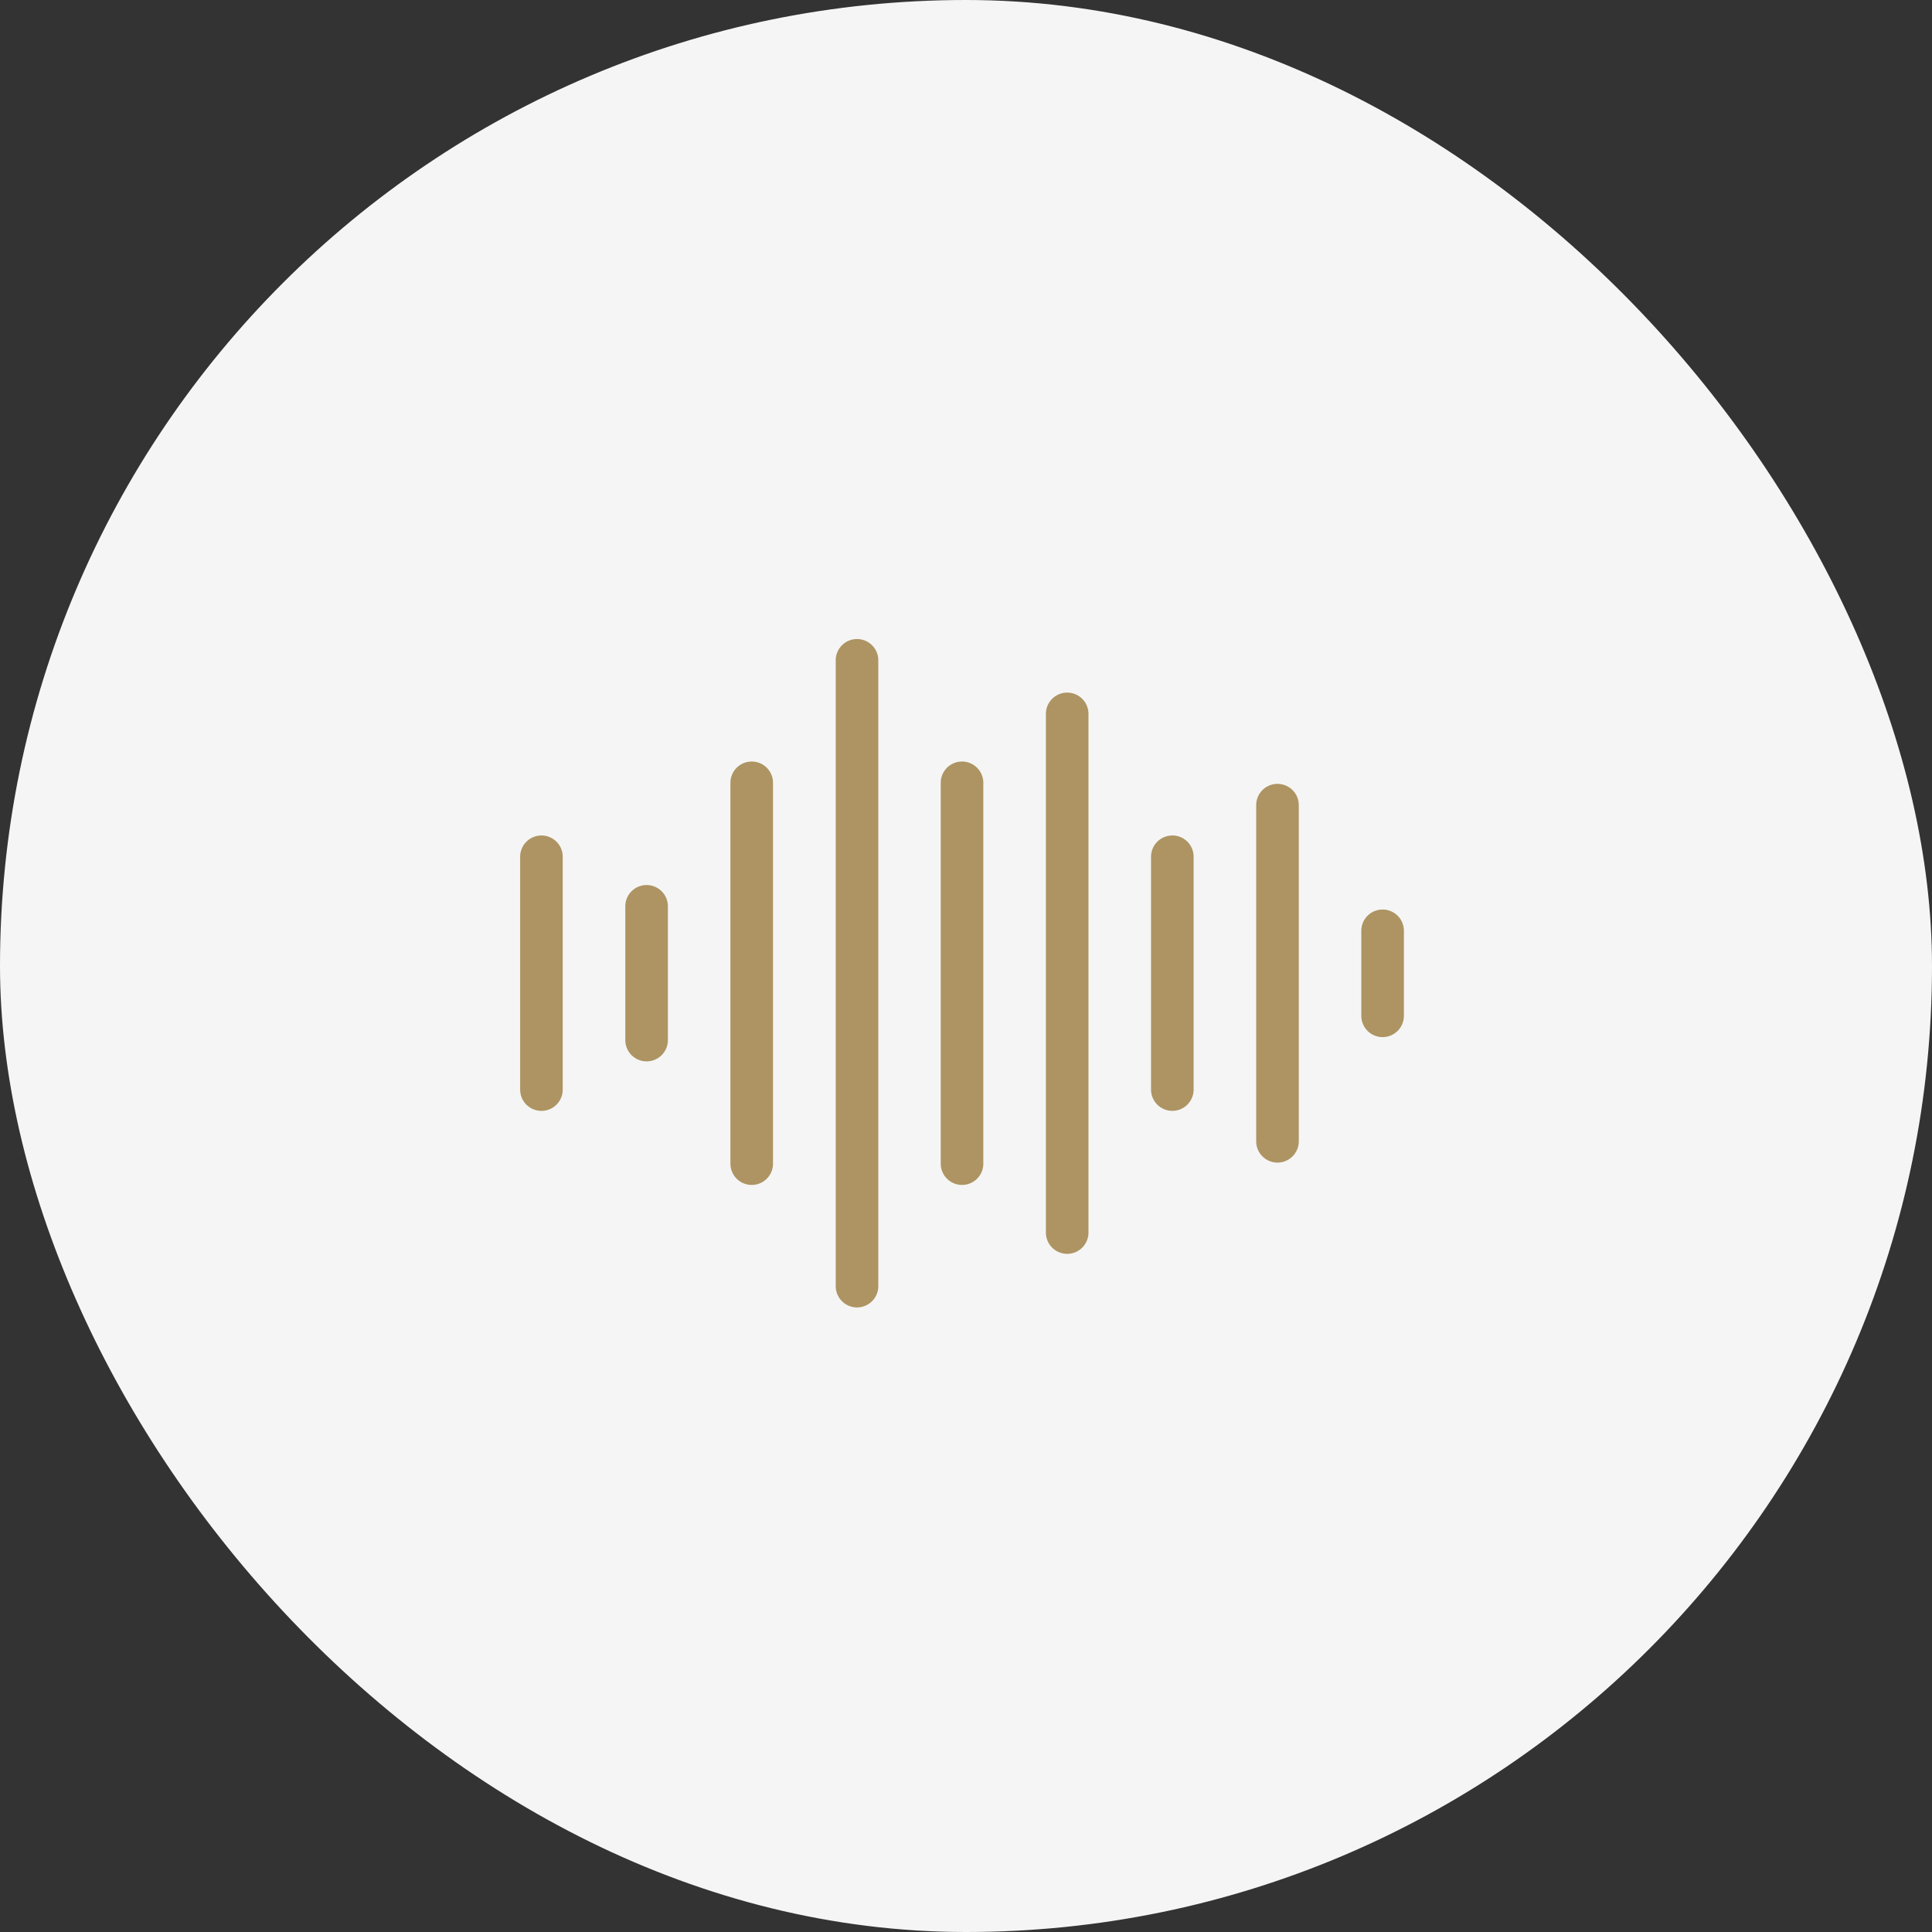
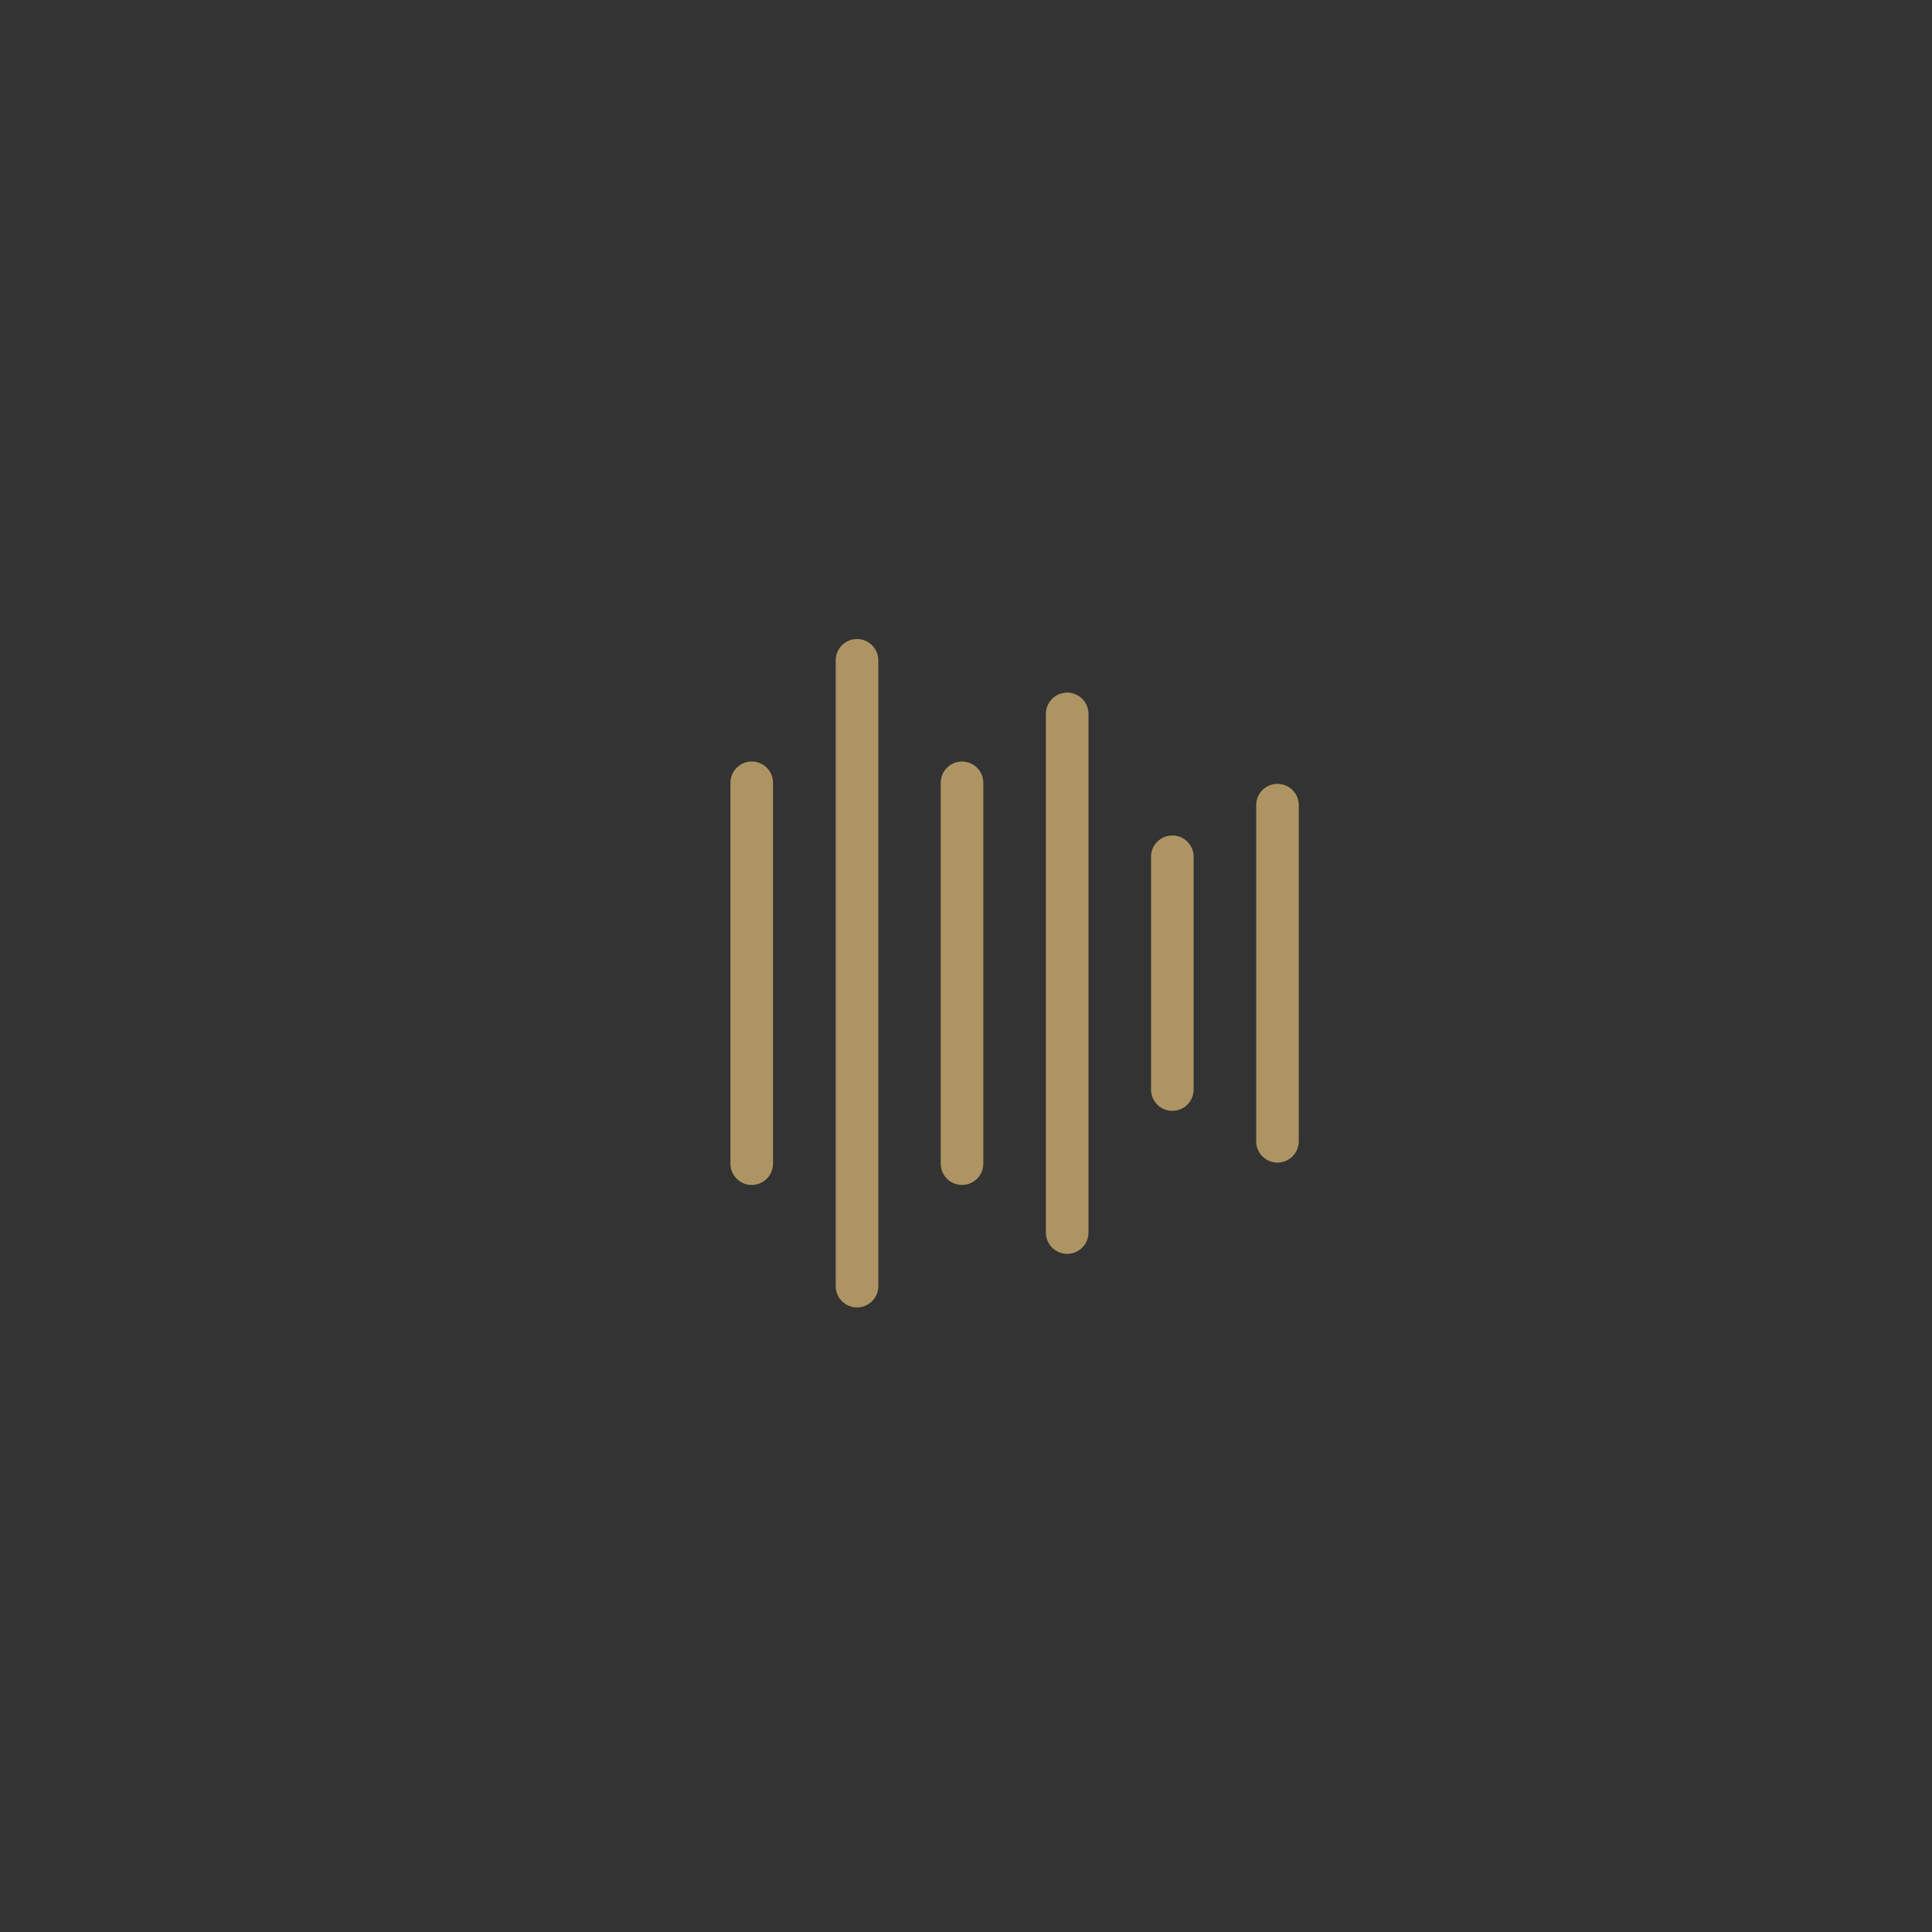
<svg xmlns="http://www.w3.org/2000/svg" width="130" height="130" viewBox="0 0 130 130">
  <rect x="0" y="0" width="130" height="130" fill="#333333" stroke="none" />
  <g id="グループ_637" data-name="グループ 637" transform="translate(-572 -3933)">
-     <rect id="長方形_441" data-name="長方形 441" width="130" height="130" rx="65" transform="translate(572 3933)" fill="#f5f5f5" />
    <g id="sound-waves" transform="translate(506.69 3837.75)">
-       <path id="パス_767" data-name="パス 767" d="M101.742,207.47a1.432,1.432,0,0,0-1.432,1.432v15.665a1.432,1.432,0,0,0,2.865,0v-15.66a1.432,1.432,0,0,0-1.432-1.438Z" transform="translate(0 -56.001)" fill="#ad9462" />
-       <path id="パス_768" data-name="パス 768" d="M398.122,233.55a1.432,1.432,0,0,0-1.432,1.432v5.72a1.432,1.432,0,1,0,2.865,0v-5.71a1.432,1.432,0,0,0-1.432-1.442Z" transform="translate(-239.78 -77.1)" fill="#ad9462" />
-       <path id="パス_769" data-name="パス 769" d="M138.792,224.93a1.43,1.43,0,0,0-1.432,1.432v9a1.432,1.432,0,1,0,2.865,0v-9A1.432,1.432,0,0,0,138.792,224.93Z" transform="translate(-29.974 -70.127)" fill="#ad9462" />
      <path id="パス_770" data-name="パス 770" d="M175.832,181.41a1.432,1.432,0,0,0-1.432,1.432v25.625a1.432,1.432,0,0,0,2.865,0V182.842a1.43,1.43,0,0,0-1.432-1.432Z" transform="translate(-59.941 -34.918)" fill="#ad9462" />
      <path id="パス_771" data-name="パス 771" d="M212.932,138.25a1.432,1.432,0,0,0-1.432,1.432v42.109a1.432,1.432,0,1,0,2.865,0V139.682A1.432,1.432,0,0,0,212.932,138.25Z" transform="translate(-89.956)" fill="#ad9462" />
-       <path id="パス_772" data-name="パス 772" d="M249.932,181.41a1.432,1.432,0,0,0-1.432,1.432v25.625a1.432,1.432,0,0,0,2.865,0V182.842A1.432,1.432,0,0,0,249.932,181.41Z" transform="translate(-119.89 -34.918)" fill="#ad9462" />
+       <path id="パス_772" data-name="パス 772" d="M249.932,181.41a1.432,1.432,0,0,0-1.432,1.432v25.625a1.432,1.432,0,0,0,2.865,0V182.842A1.432,1.432,0,0,0,249.932,181.41" transform="translate(-119.89 -34.918)" fill="#ad9462" />
      <path id="パス_773" data-name="パス 773" d="M286.982,157.12a1.432,1.432,0,0,0-1.432,1.432v34.9a1.432,1.432,0,1,0,2.865,0v-34.9A1.432,1.432,0,0,0,286.982,157.12Z" transform="translate(-149.864 -15.266)" fill="#ad9462" />
      <path id="パス_774" data-name="パス 774" d="M324.032,207.47A1.432,1.432,0,0,0,322.6,208.9v15.665a1.432,1.432,0,0,0,2.865,0v-15.66a1.432,1.432,0,0,0-1.432-1.438Z" transform="translate(-179.839 -56.001)" fill="#ad9462" />
      <path id="パス_775" data-name="パス 775" d="M361.082,189.28a1.43,1.43,0,0,0-1.432,1.432v22.619a1.432,1.432,0,0,0,2.865,0V190.712A1.432,1.432,0,0,0,361.082,189.28Z" transform="translate(-209.813 -41.285)" fill="#ad9462" />
    </g>
  </g>
</svg>